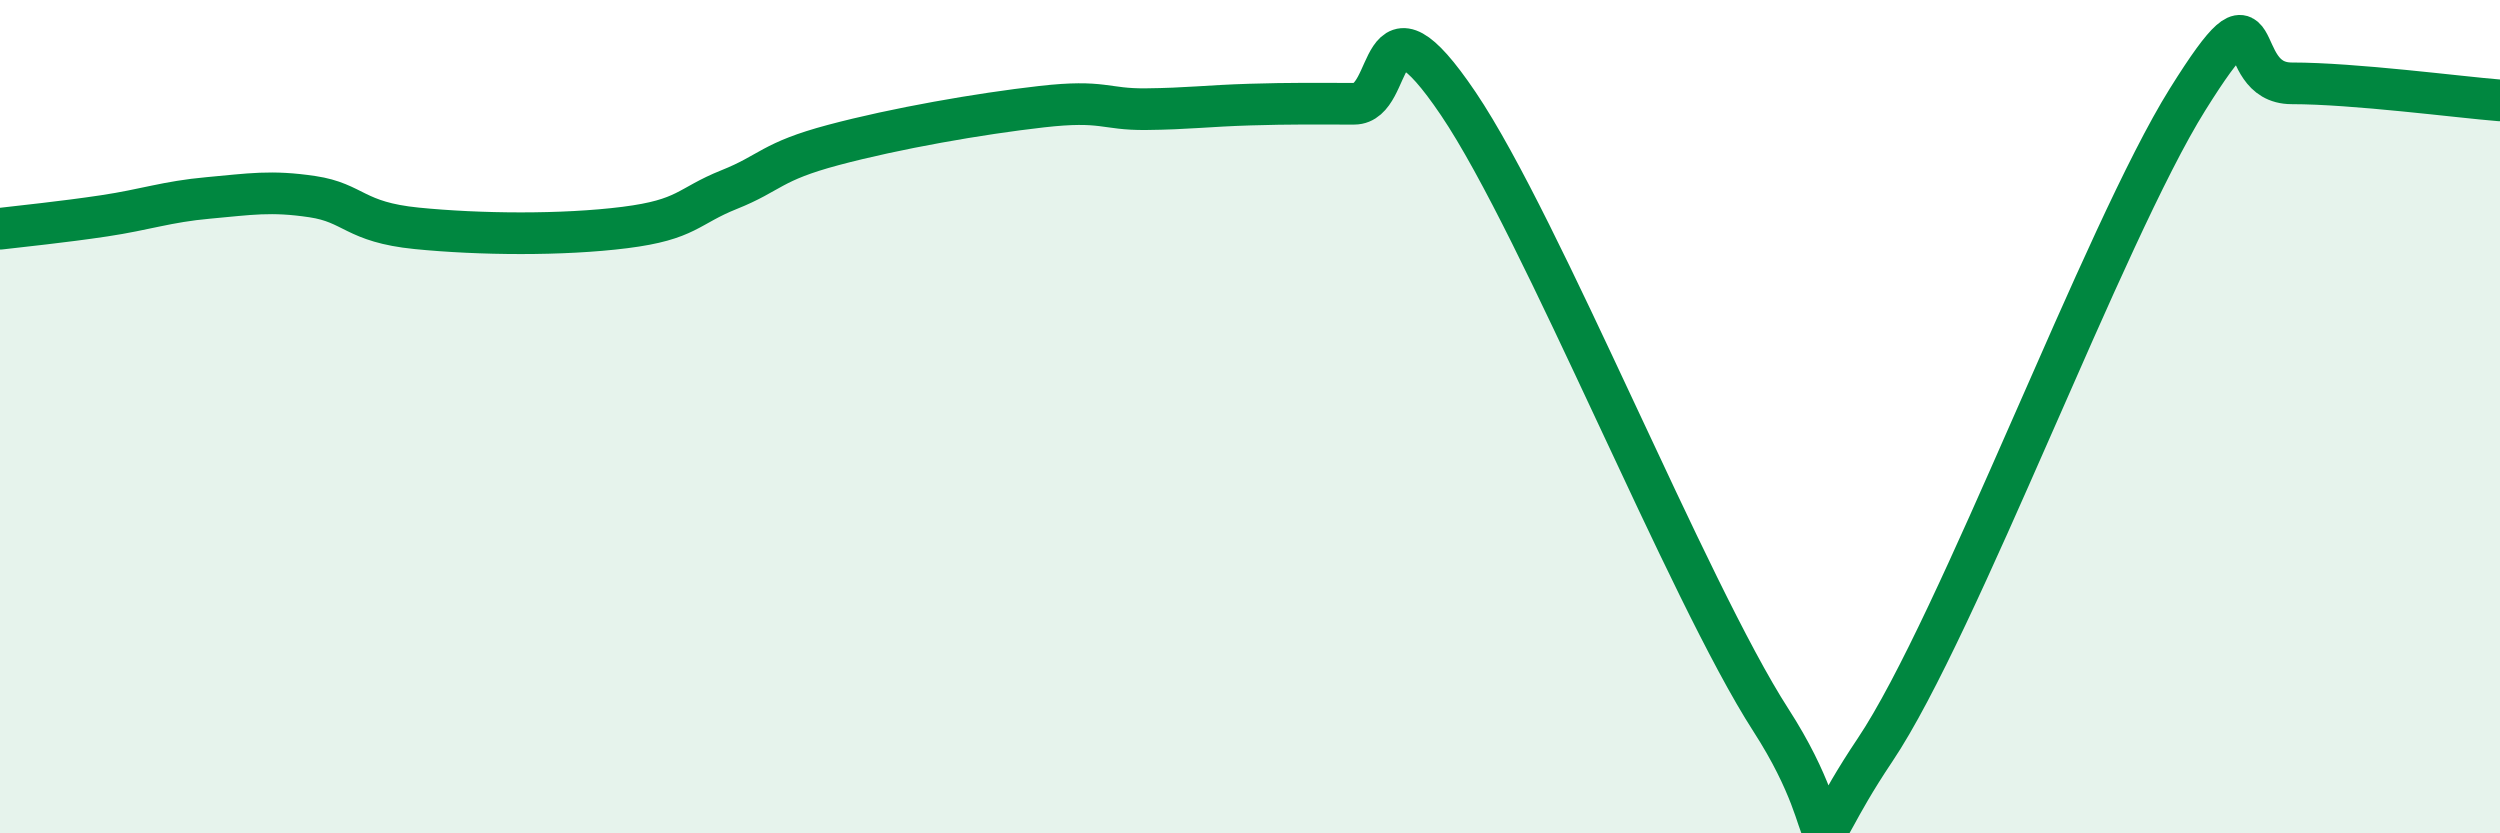
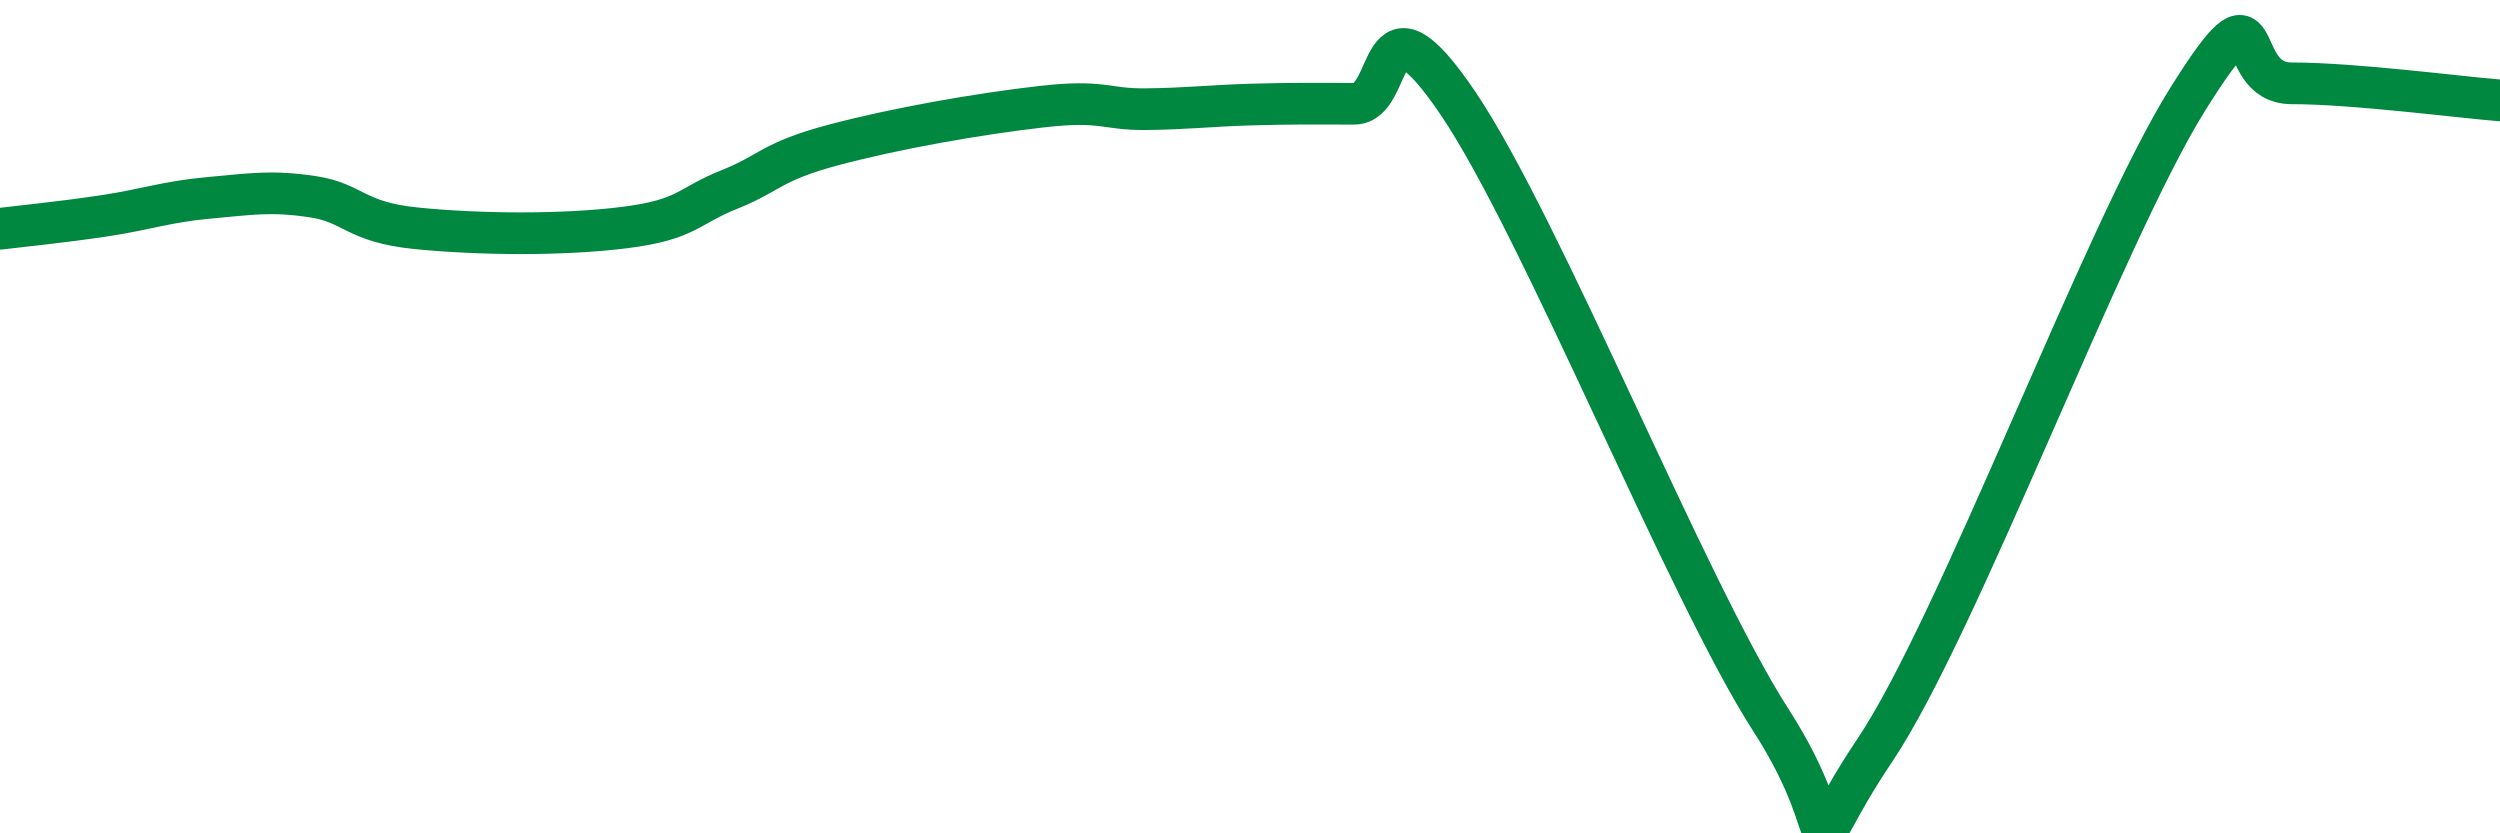
<svg xmlns="http://www.w3.org/2000/svg" width="60" height="20" viewBox="0 0 60 20">
-   <path d="M 0,5.49 C 0.5,5.43 1.5,5.33 2.5,5.18 C 3.5,5.03 4,4.84 5,4.75 C 6,4.66 6.5,4.57 7.5,4.72 C 8.5,4.87 8.5,5.33 10,5.48 C 11.5,5.63 13.5,5.65 15,5.46 C 16.5,5.27 16.5,4.95 17.5,4.55 C 18.5,4.15 18.5,3.88 20,3.48 C 21.5,3.08 23.5,2.73 25,2.56 C 26.5,2.39 26.5,2.63 27.5,2.62 C 28.5,2.61 29,2.54 30,2.51 C 31,2.48 31.5,2.49 32.5,2.49 C 33.5,2.49 33,-0.47 35,2.49 C 37,5.45 40.5,14.18 42.5,17.28 C 44.5,20.38 43,20.98 45,18 C 47,15.02 50.5,5.59 52.5,2.39 C 54.5,-0.81 53.5,2 55,2 C 56.5,2 59,2.33 60,2.41L60 20L0 20Z" fill="#008740" opacity="0.1" stroke-linecap="round" stroke-linejoin="round" />
  <path d="M 0,5.49 C 0.5,5.43 1.5,5.33 2.5,5.18 C 3.5,5.03 4,4.84 5,4.75 C 6,4.66 6.5,4.57 7.5,4.72 C 8.5,4.87 8.5,5.33 10,5.48 C 11.5,5.63 13.5,5.65 15,5.46 C 16.5,5.27 16.5,4.95 17.5,4.55 C 18.5,4.15 18.5,3.88 20,3.48 C 21.5,3.08 23.5,2.73 25,2.56 C 26.5,2.39 26.5,2.63 27.5,2.62 C 28.5,2.61 29,2.54 30,2.51 C 31,2.48 31.5,2.49 32.5,2.49 C 33.5,2.49 33,-0.47 35,2.49 C 37,5.45 40.5,14.18 42.5,17.28 C 44.5,20.38 43,20.98 45,18 C 47,15.02 50.5,5.59 52.5,2.39 C 54.5,-0.81 53.5,2 55,2 C 56.5,2 59,2.33 60,2.41" stroke="#008740" stroke-width="1" fill="none" stroke-linecap="round" stroke-linejoin="round" />
</svg>